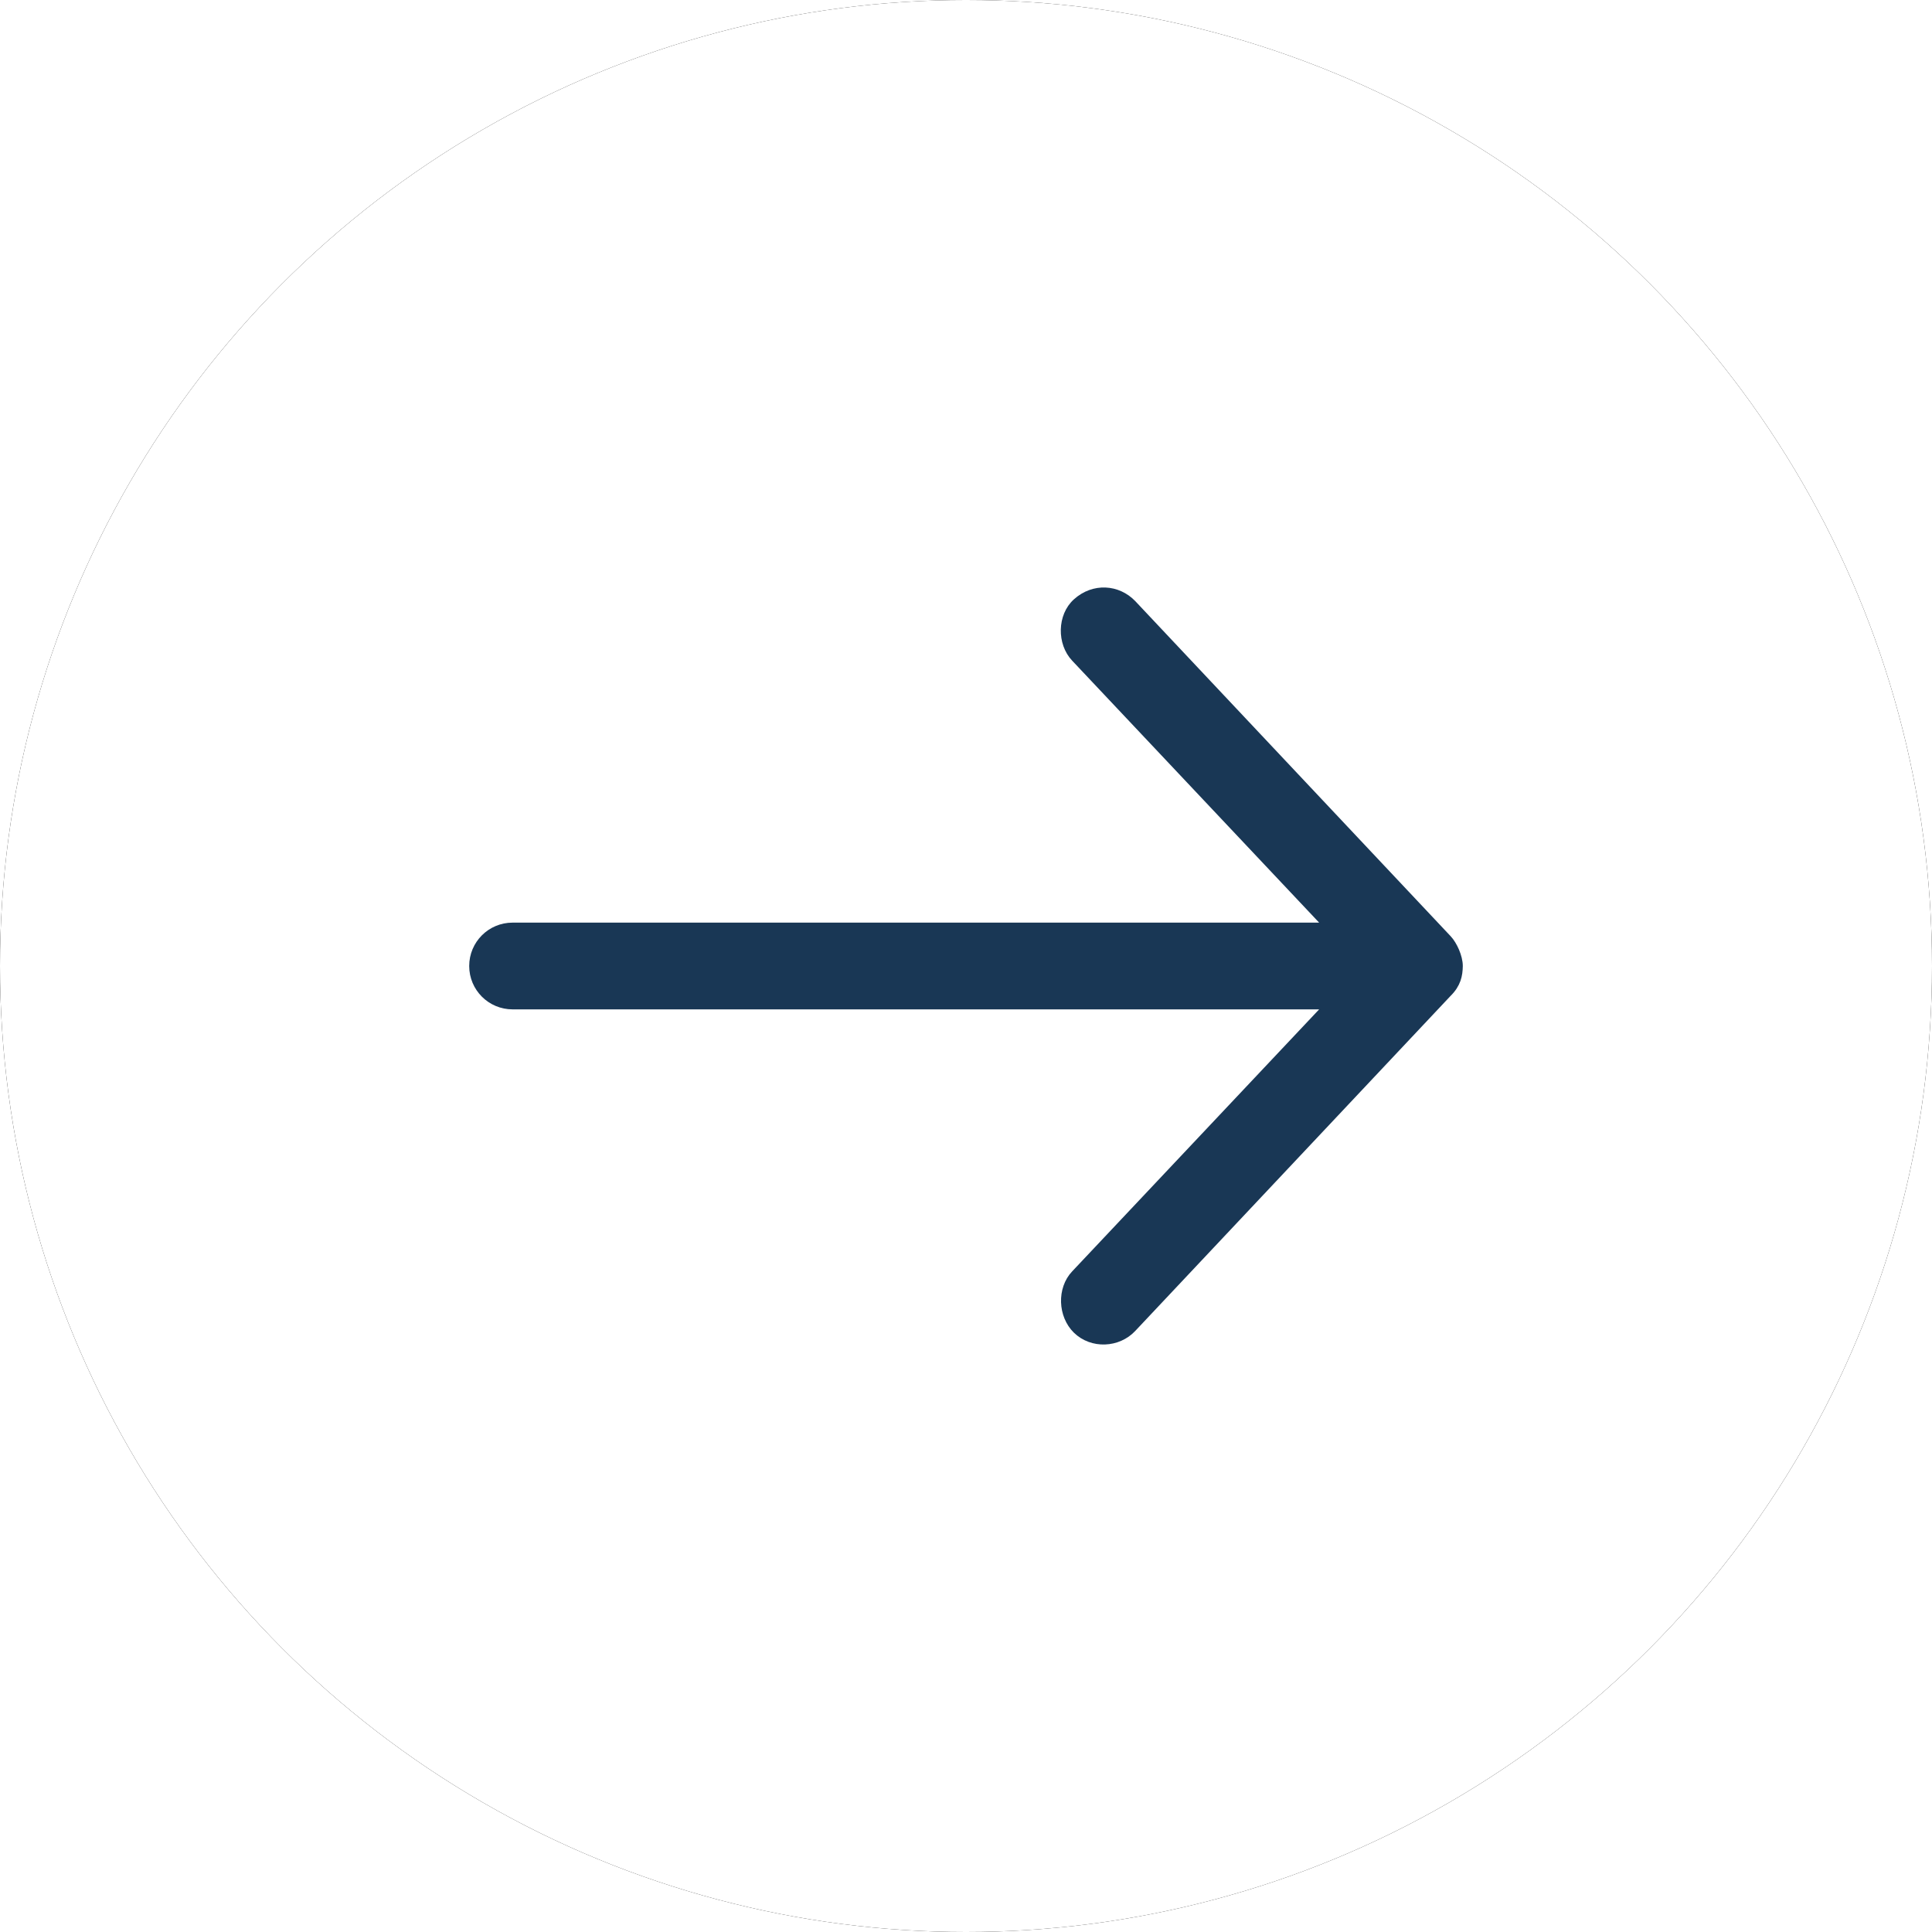
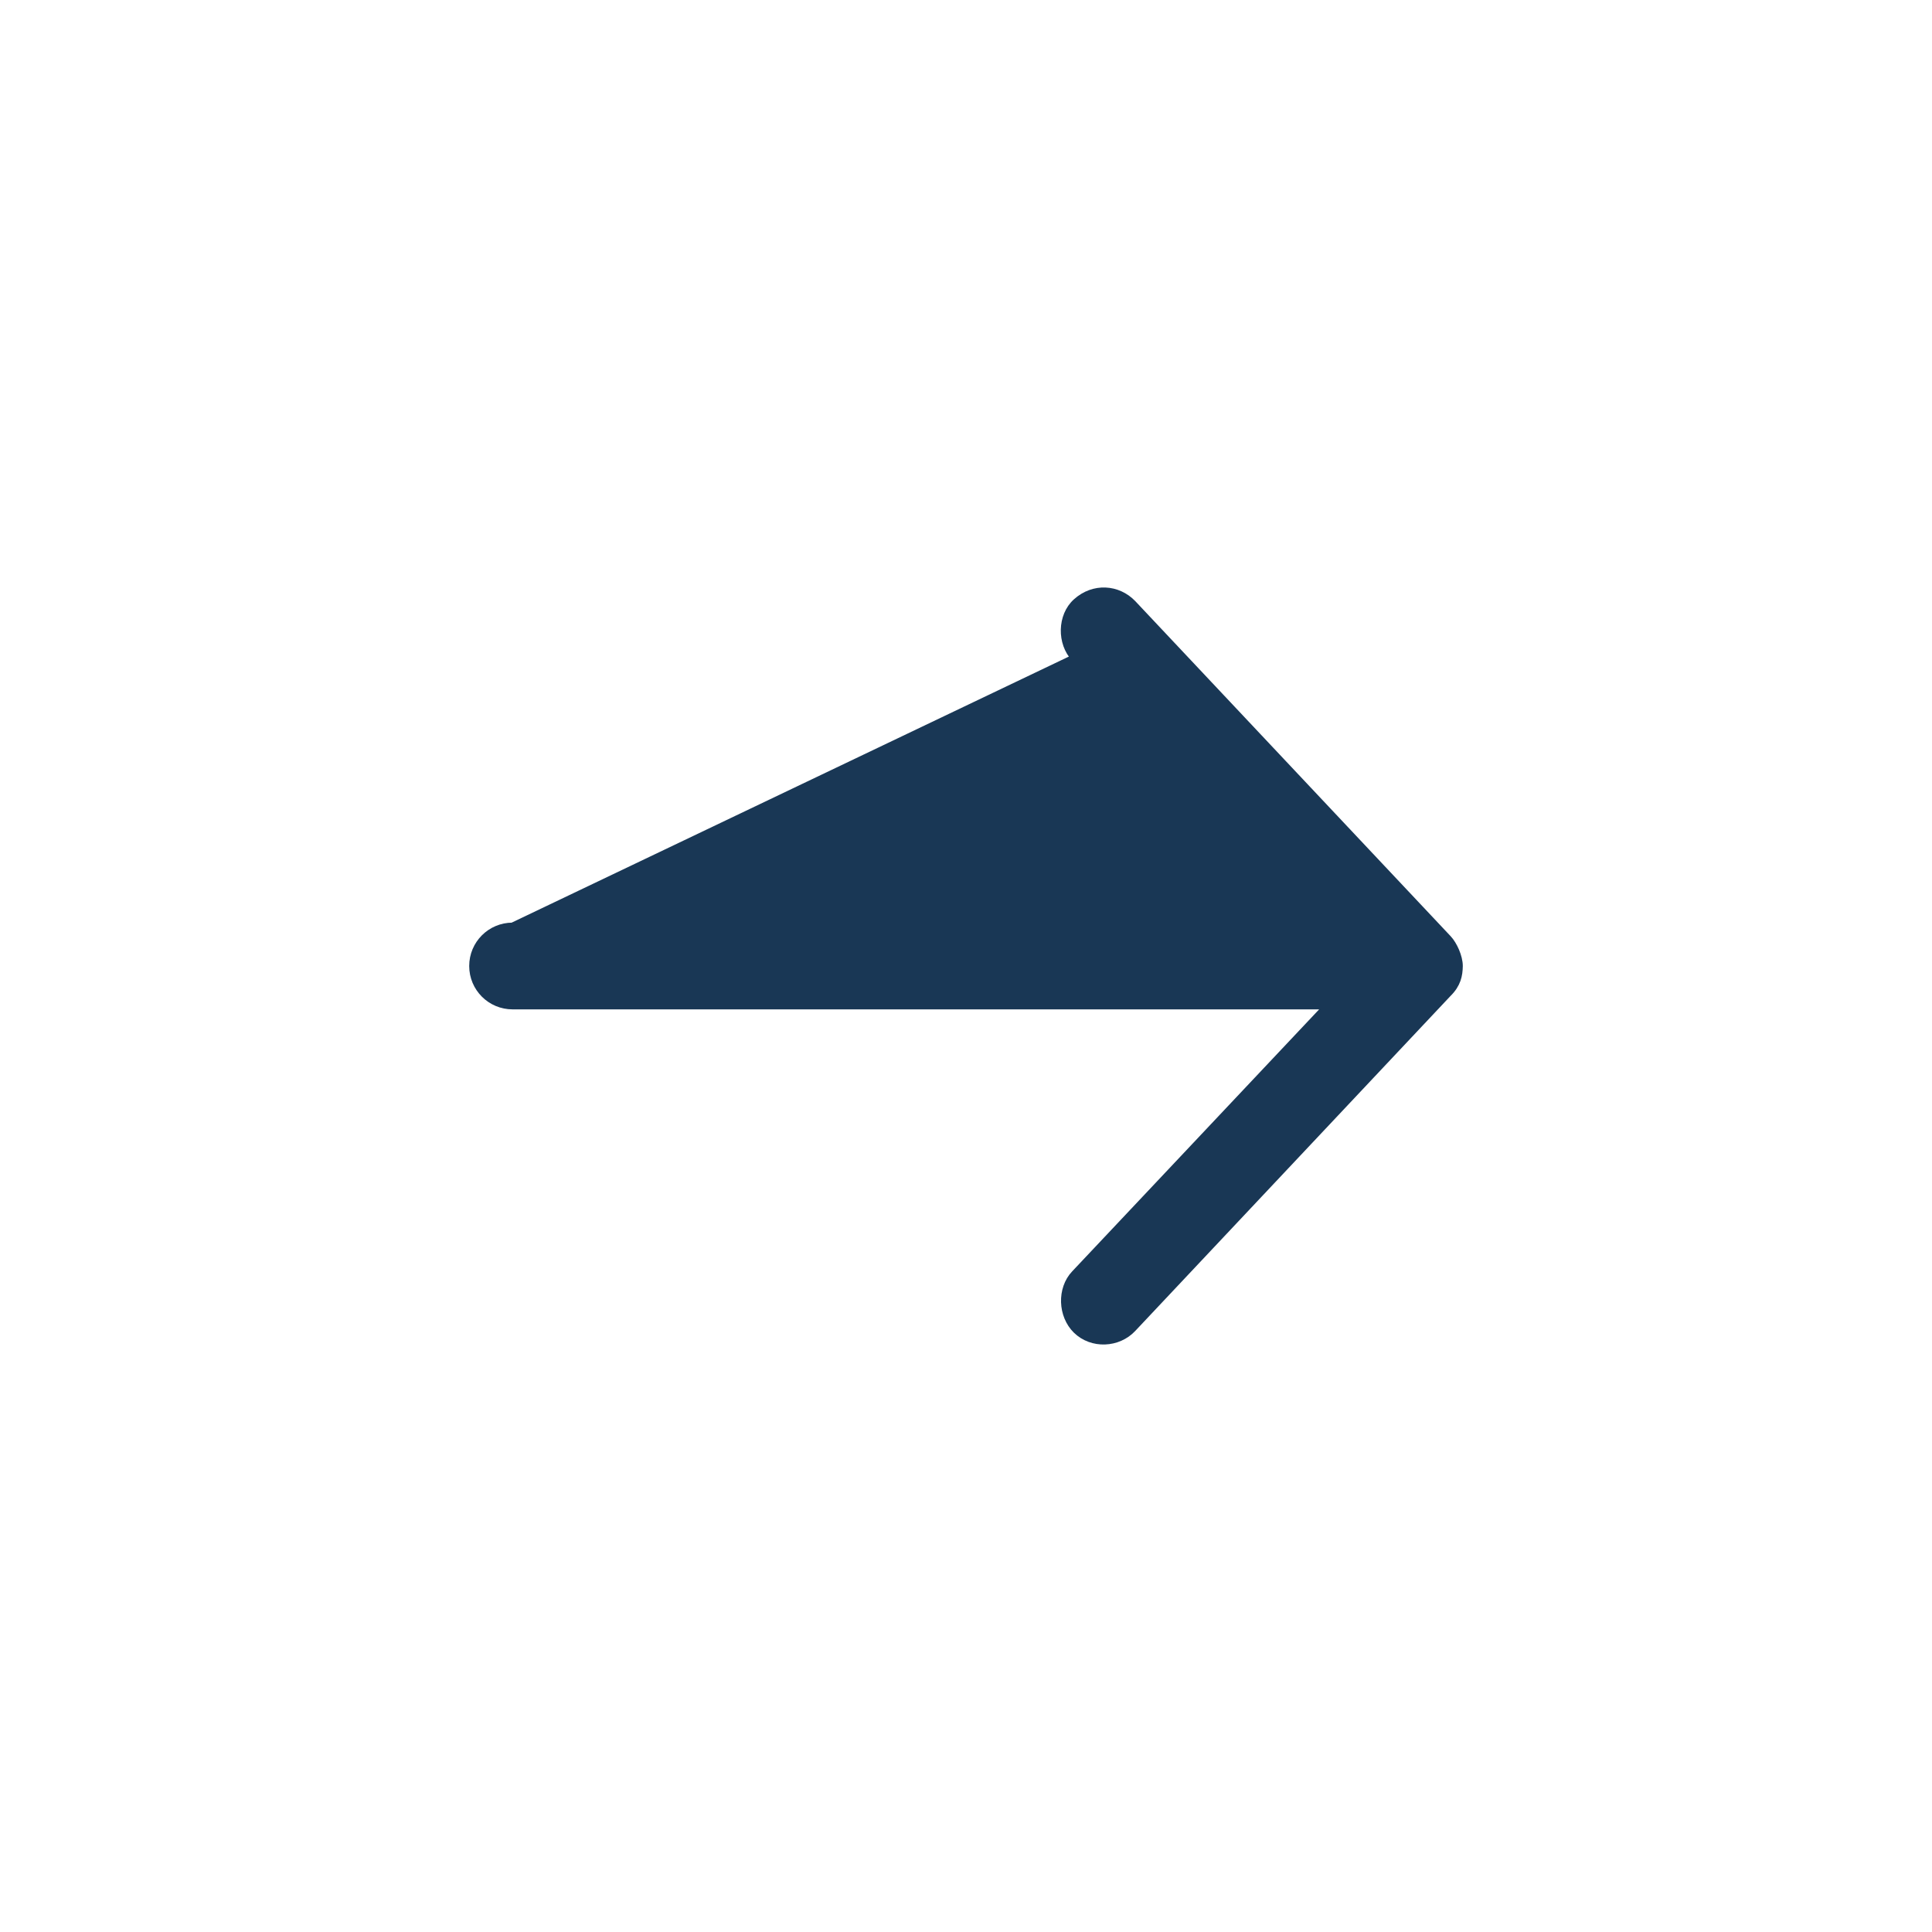
<svg xmlns="http://www.w3.org/2000/svg" xmlns:xlink="http://www.w3.org/1999/xlink" width="49px" height="49px" viewBox="0 0 49 49" version="1.1">
  <title>38C088A1-94E7-4768-A9F7-B9CC1C26F81F</title>
  <defs>
-     <circle id="path-1" cx="24.5" cy="24.5" r="24.5" />
    <filter x="-91.8%" y="-91.8%" width="283.7%" height="283.7%" filterUnits="objectBoundingBox" id="filter-2">
      <feOffset dx="0" dy="0" in="SourceAlpha" result="shadowOffsetOuter1" />
      <feGaussianBlur stdDeviation="15" in="shadowOffsetOuter1" result="shadowBlurOuter1" />
      <feColorMatrix values="0 0 0 0 0.102   0 0 0 0 0.163   0 0 0 0 0.223  0 0 0 0.2 0" type="matrix" in="shadowBlurOuter1" />
    </filter>
  </defs>
  <g id="00_Home-page" stroke="none" stroke-width="1" fill="none" fill-rule="evenodd">
    <g id="00.1_HP_Casa" transform="translate(-1189, -2564)">
      <g id="Group-7" transform="translate(128, 2564)">
        <g id="icons/arrow/active" transform="translate(1061, 0)">
          <g id="Arrow_active">
            <g id="Oval">
              <use fill="black" fill-opacity="1" filter="url(#filter-2)" xlink:href="#path-1" />
              <use fill="#FFFFFF" fill-rule="evenodd" xlink:href="#path-1" />
            </g>
-             <path d="M36.719,23.813 L28.719,15.313 C28.346,14.926 27.74,14.881 27.305,15.274 C26.916,15.623 26.906,16.307 27.266,16.688 L33.688,23.5 L13,23.5 C12.447,23.5 12,23.947 12,24.5 C12,25.053 12.447,25.5 13,25.5 L33.688,25.5 L27.266,32.313 C26.906,32.693 26.932,33.36 27.305,33.727 C27.699,34.113 28.352,34.08 28.719,33.688 L36.719,25.188 C36.953,24.957 36.996,24.734 37,24.5 C37,24.27 36.859,23.961 36.719,23.813 Z" id="Fill-1" stroke="#193755" stroke-width="0.2" fill="#193755" />
+             <path d="M36.719,23.813 L28.719,15.313 C28.346,14.926 27.74,14.881 27.305,15.274 C26.916,15.623 26.906,16.307 27.266,16.688 L13,23.5 C12.447,23.5 12,23.947 12,24.5 C12,25.053 12.447,25.5 13,25.5 L33.688,25.5 L27.266,32.313 C26.906,32.693 26.932,33.36 27.305,33.727 C27.699,34.113 28.352,34.08 28.719,33.688 L36.719,25.188 C36.953,24.957 36.996,24.734 37,24.5 C37,24.27 36.859,23.961 36.719,23.813 Z" id="Fill-1" stroke="#193755" stroke-width="0.2" fill="#193755" />
          </g>
        </g>
      </g>
    </g>
  </g>
</svg>